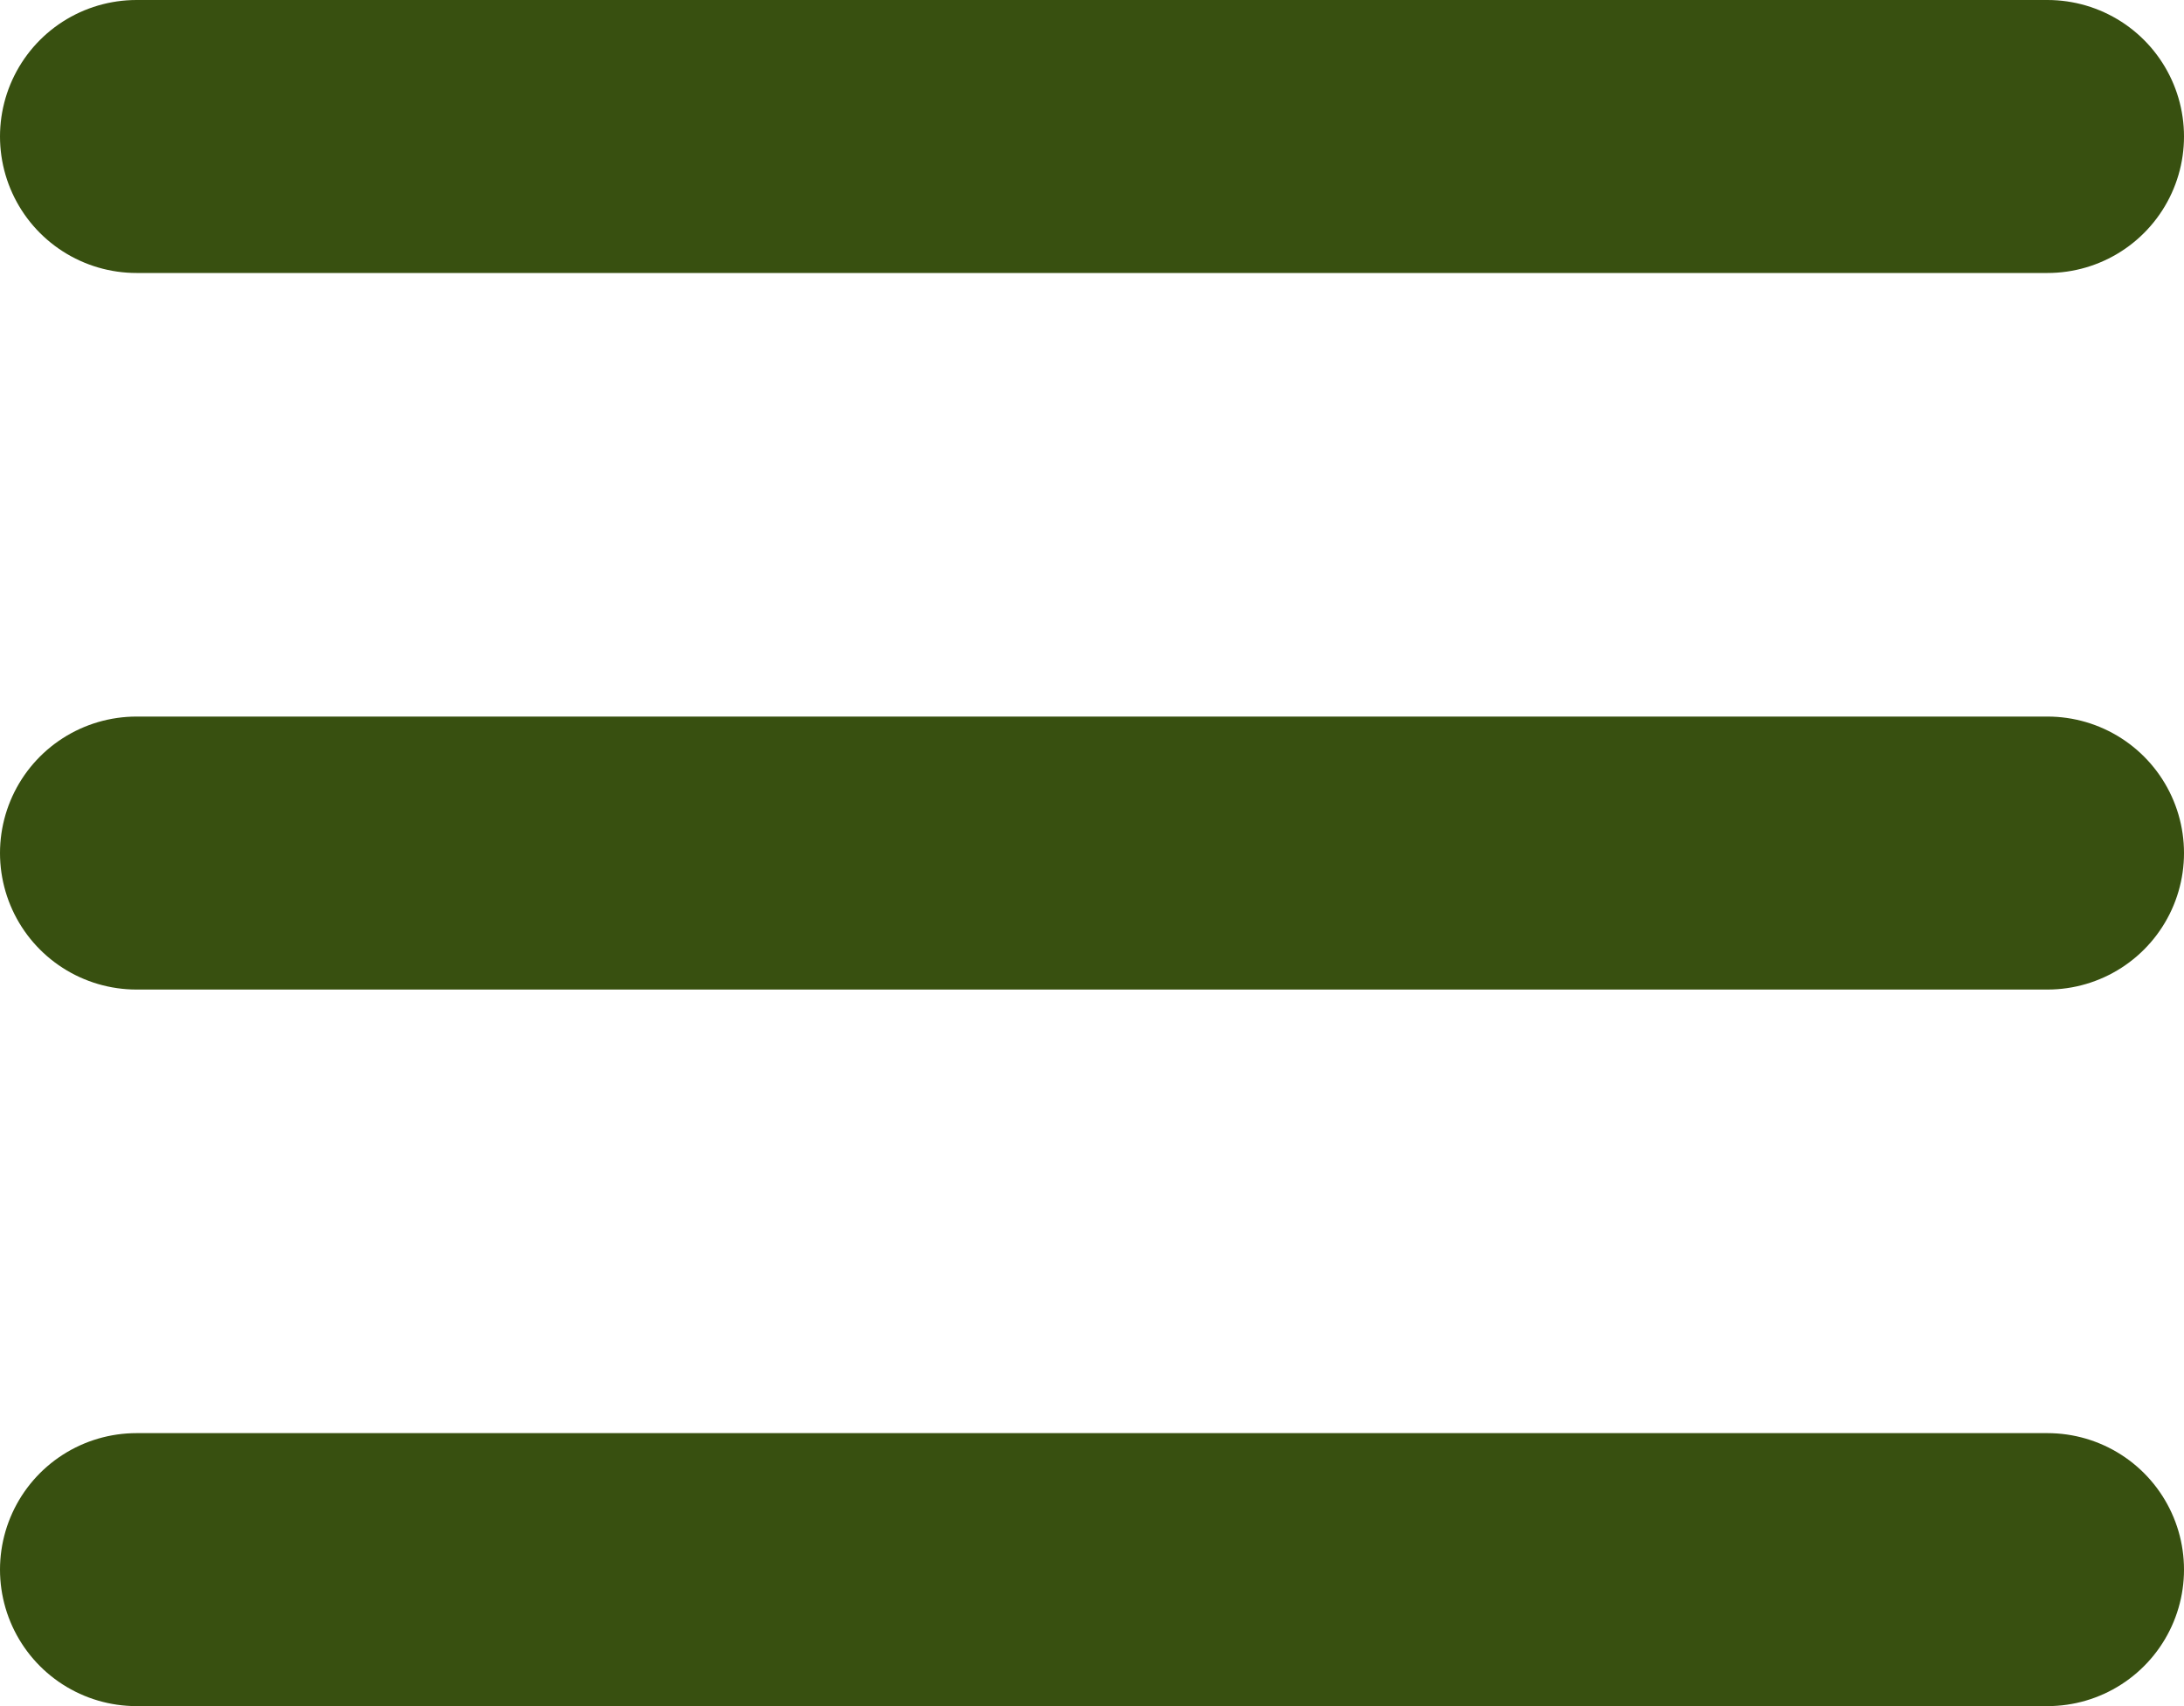
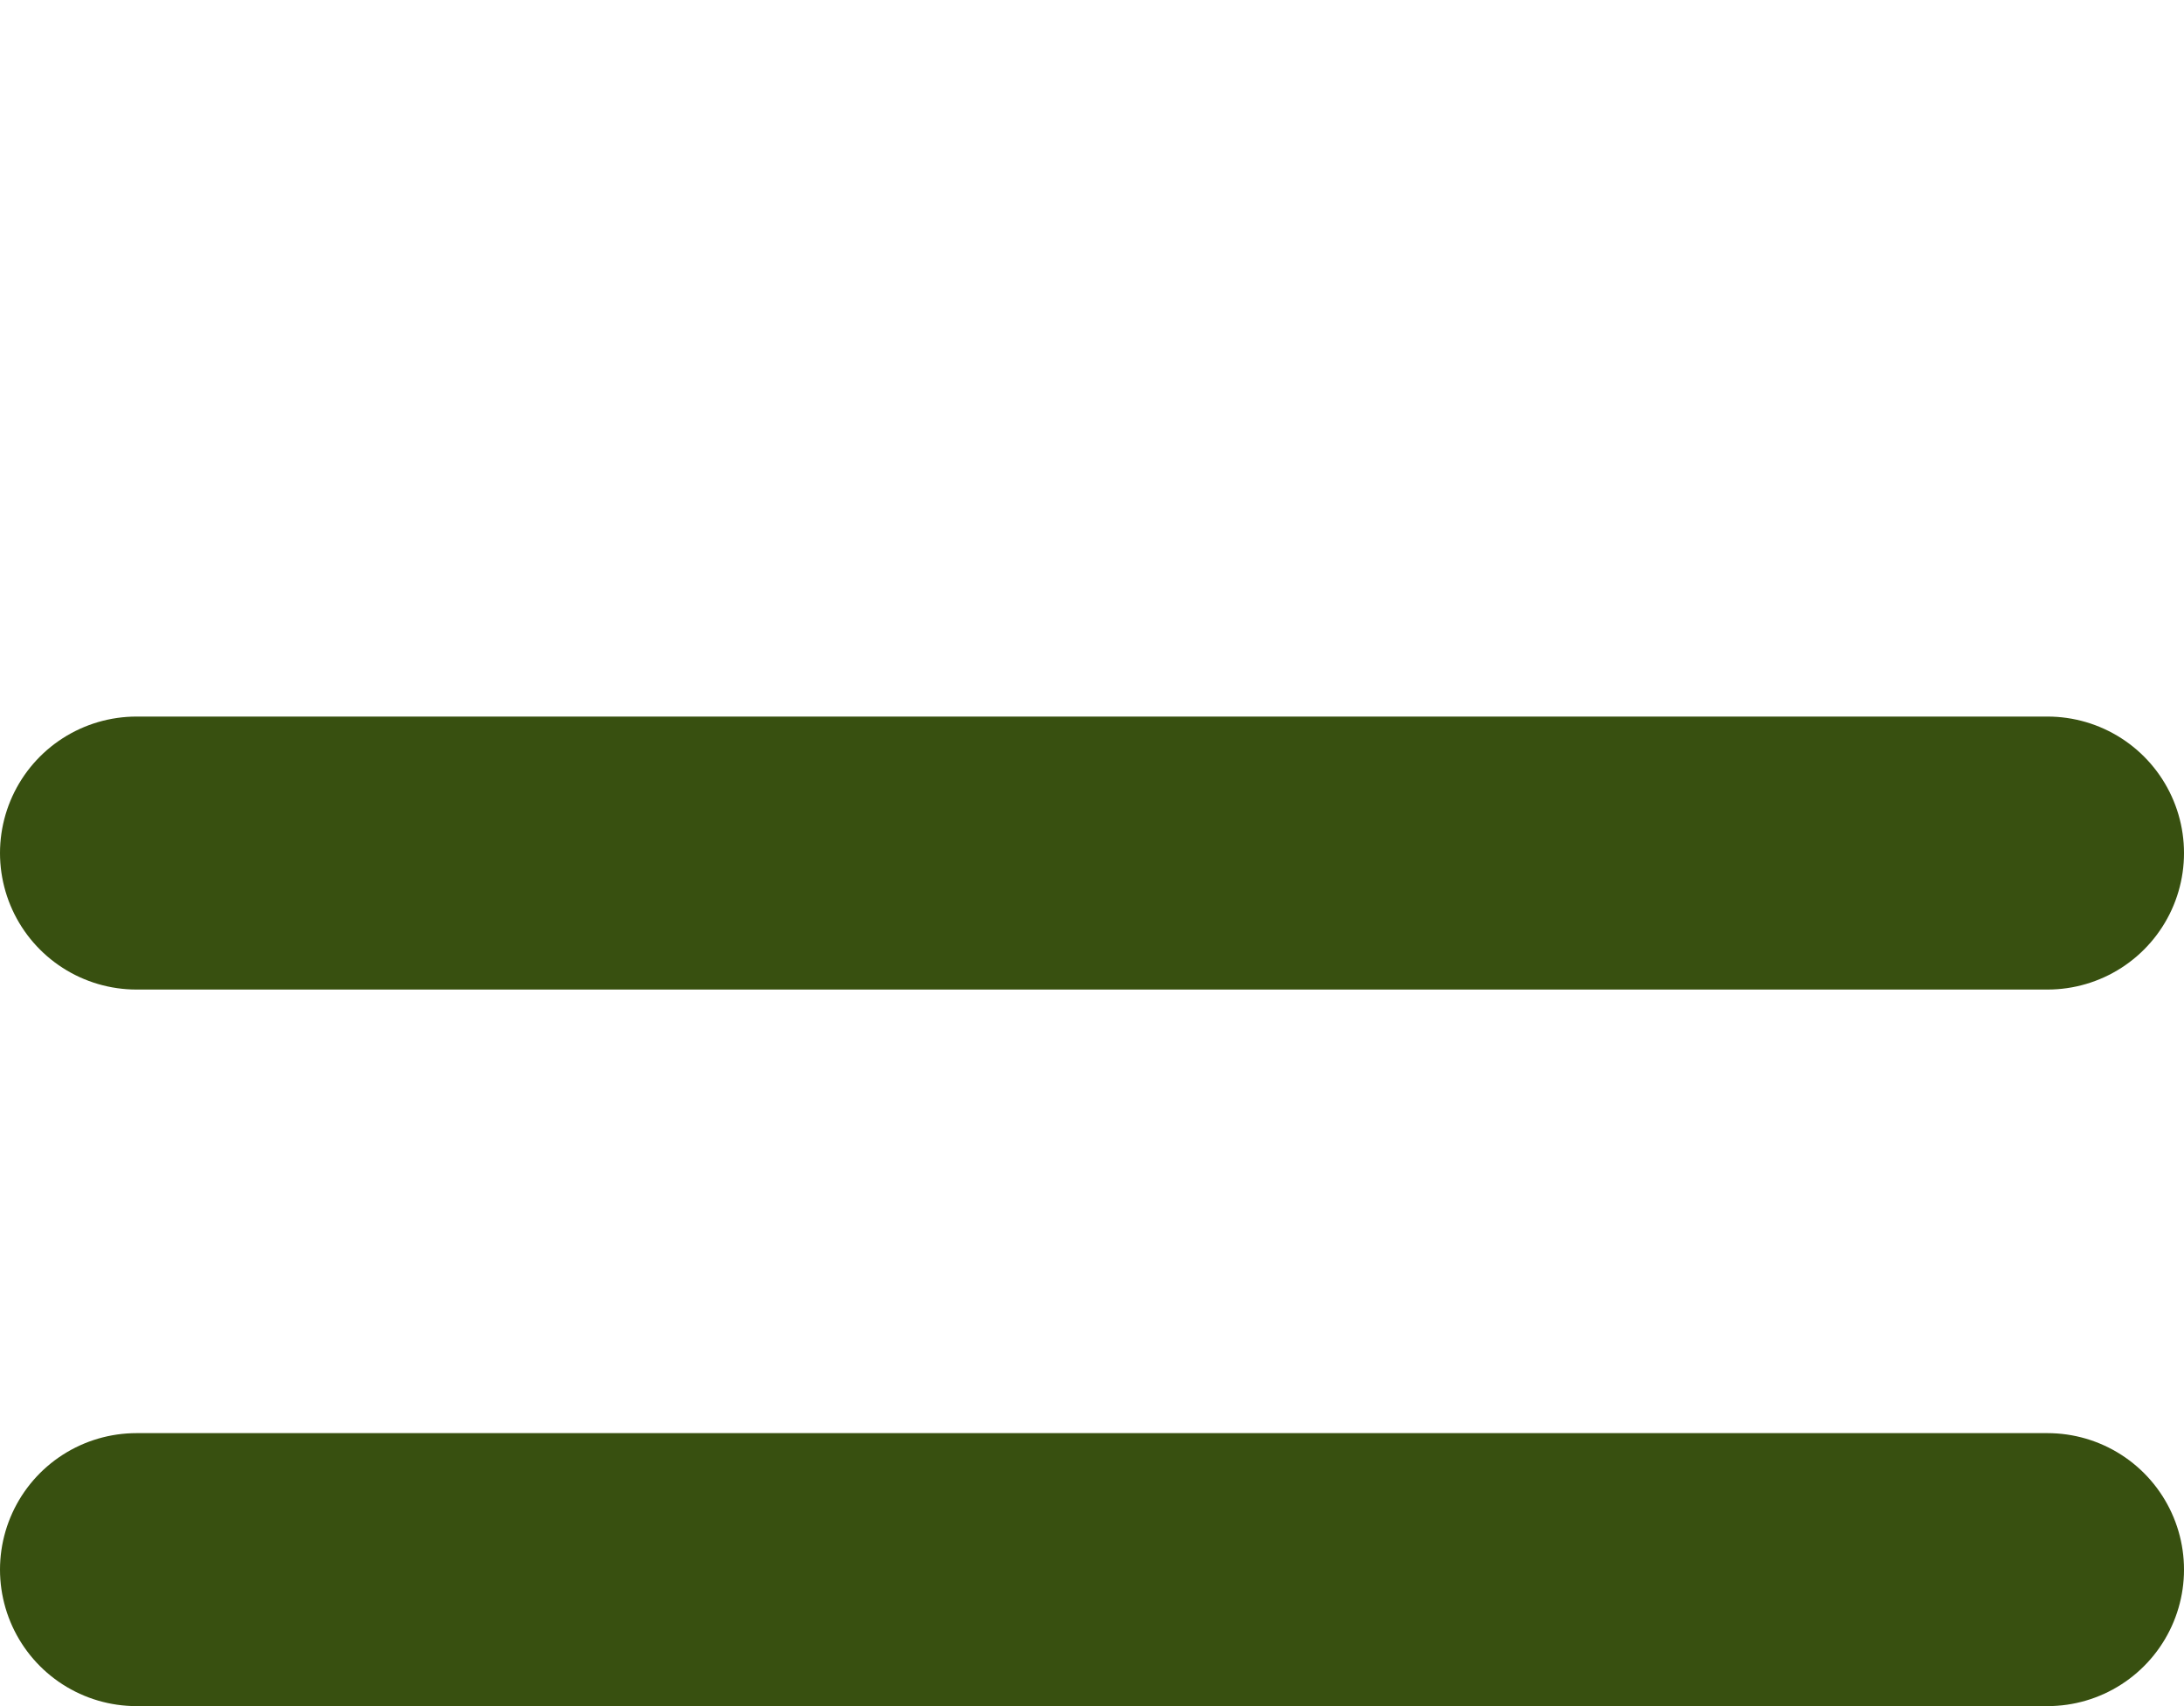
<svg xmlns="http://www.w3.org/2000/svg" width="32" height="25" viewBox="0 0 32 25" fill="none">
-   <path d="M2 2H30" stroke="#385010" stroke-width="4" stroke-linecap="round" stroke-linejoin="round" />
  <path d="M2 12.5H30" stroke="#385010" stroke-width="4" stroke-linecap="round" stroke-linejoin="round" />
  <path d="M2 23H30" stroke="#385010" stroke-width="4" stroke-linecap="round" stroke-linejoin="round" />
</svg>